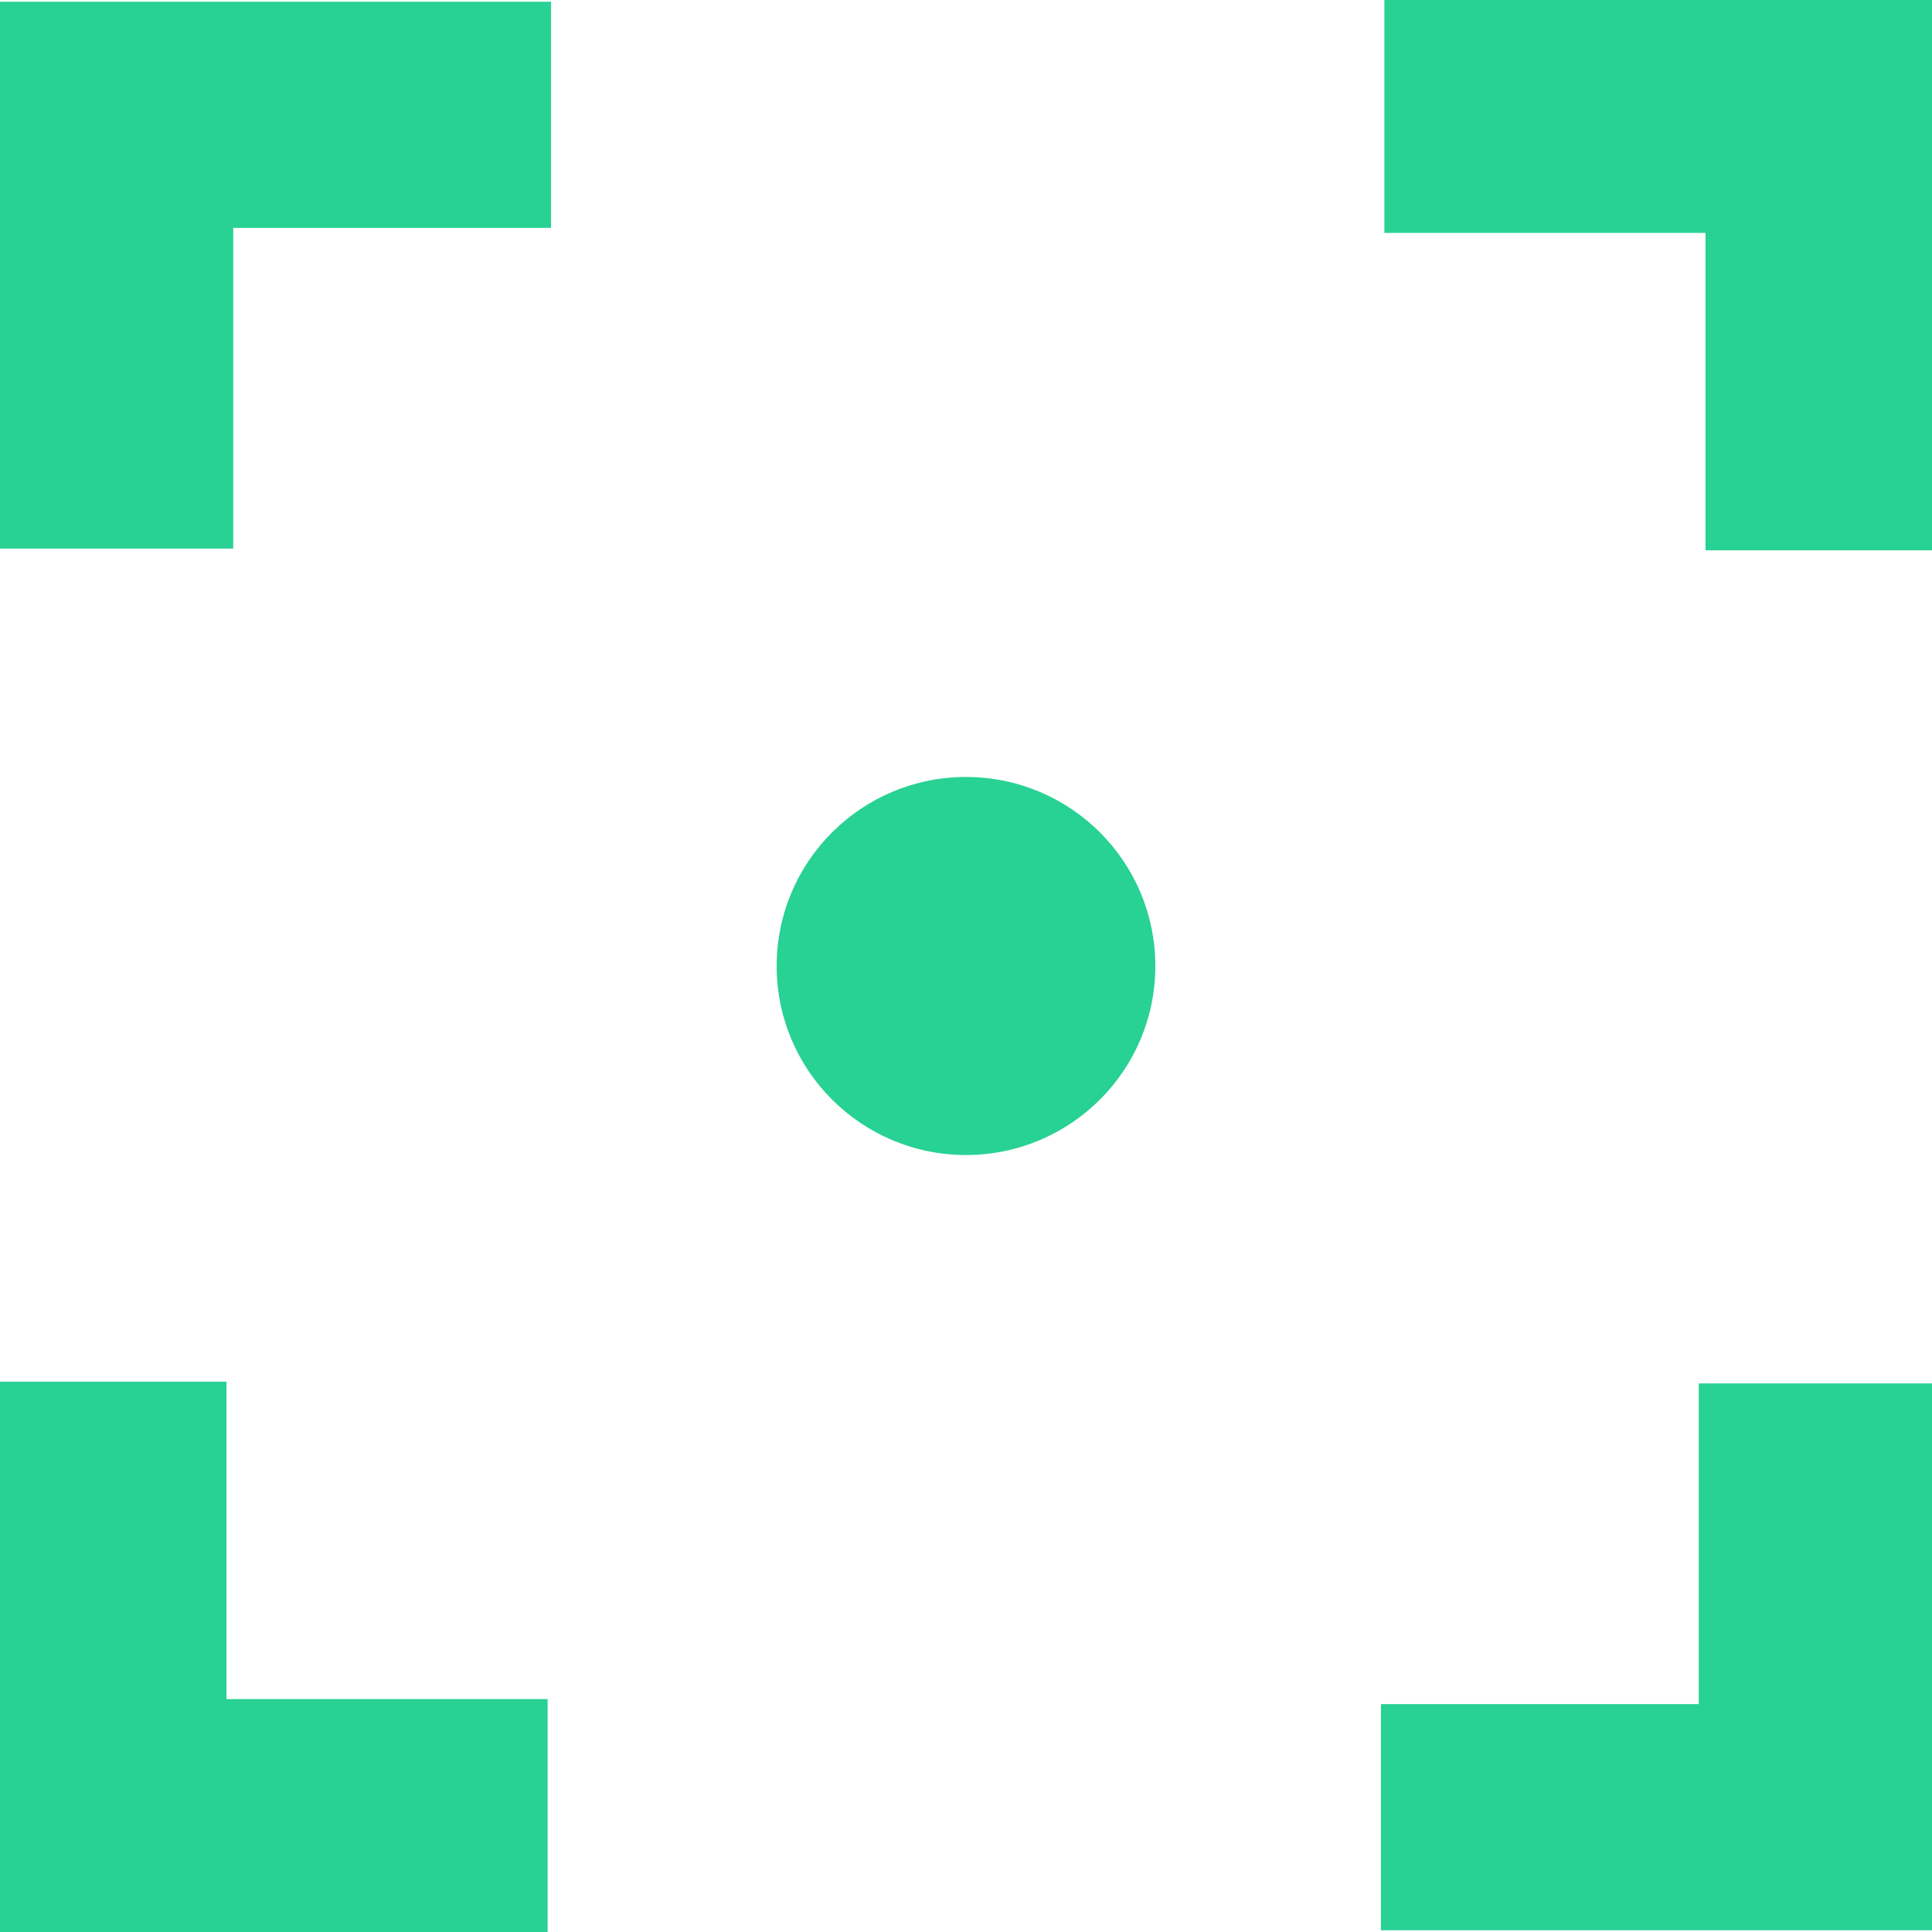
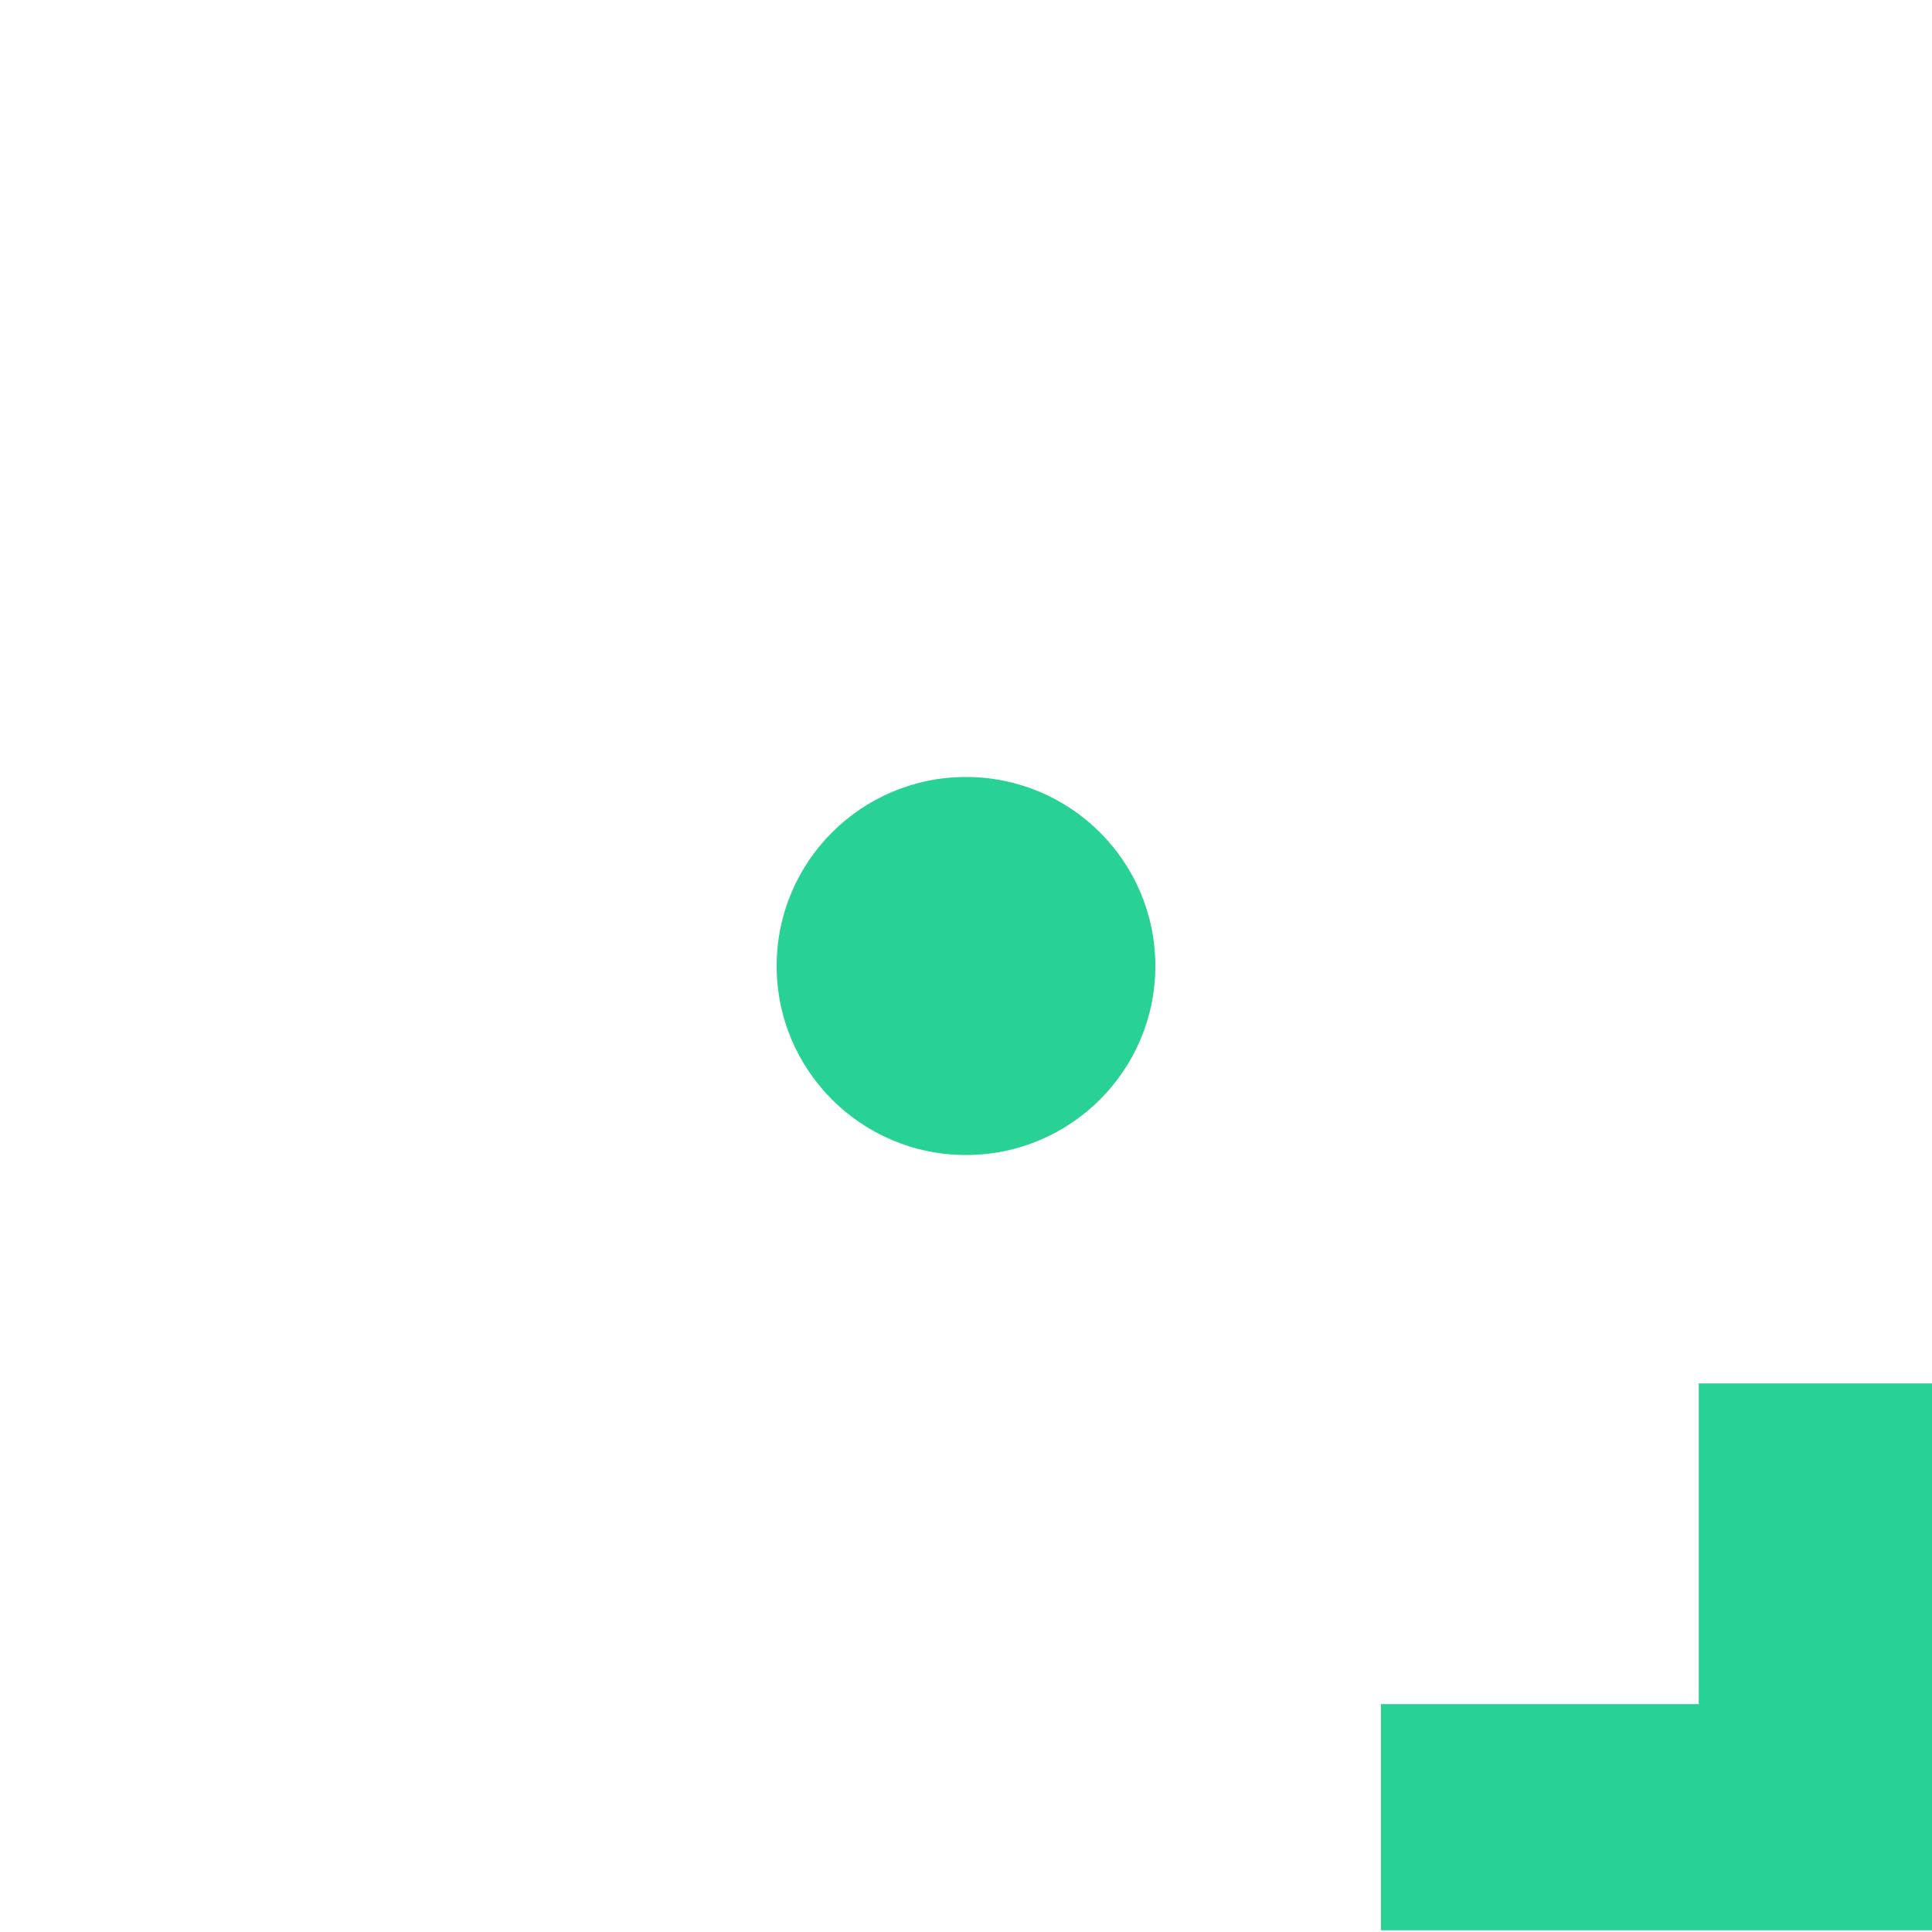
<svg xmlns="http://www.w3.org/2000/svg" width="18" height="18" viewBox="0 0 18 18" fill="none">
-   <path d="M2.173 5.111V2.123H5.134V0.016H0V5.111H2.173Z" fill="#28D194" />
-   <path d="M12.898 2.17L15.89 2.17V5.127H18V2.22739e-07L12.898 0V2.17Z" fill="#28D194" />
  <path d="M15.827 12.889V15.877H12.866V17.984H18V12.889H15.827Z" fill="#28D194" />
-   <path d="M5.102 15.83L2.11 15.83L2.11 12.873H6.73224e-07L0 18H5.102L5.102 15.83Z" fill="#28D194" />
  <path d="M10.764 9C10.764 9.973 9.974 10.761 9 10.761C8.026 10.761 7.236 9.973 7.236 9C7.236 8.027 8.026 7.239 9 7.239C9.974 7.239 10.764 8.027 10.764 9Z" fill="#28D194" />
</svg>